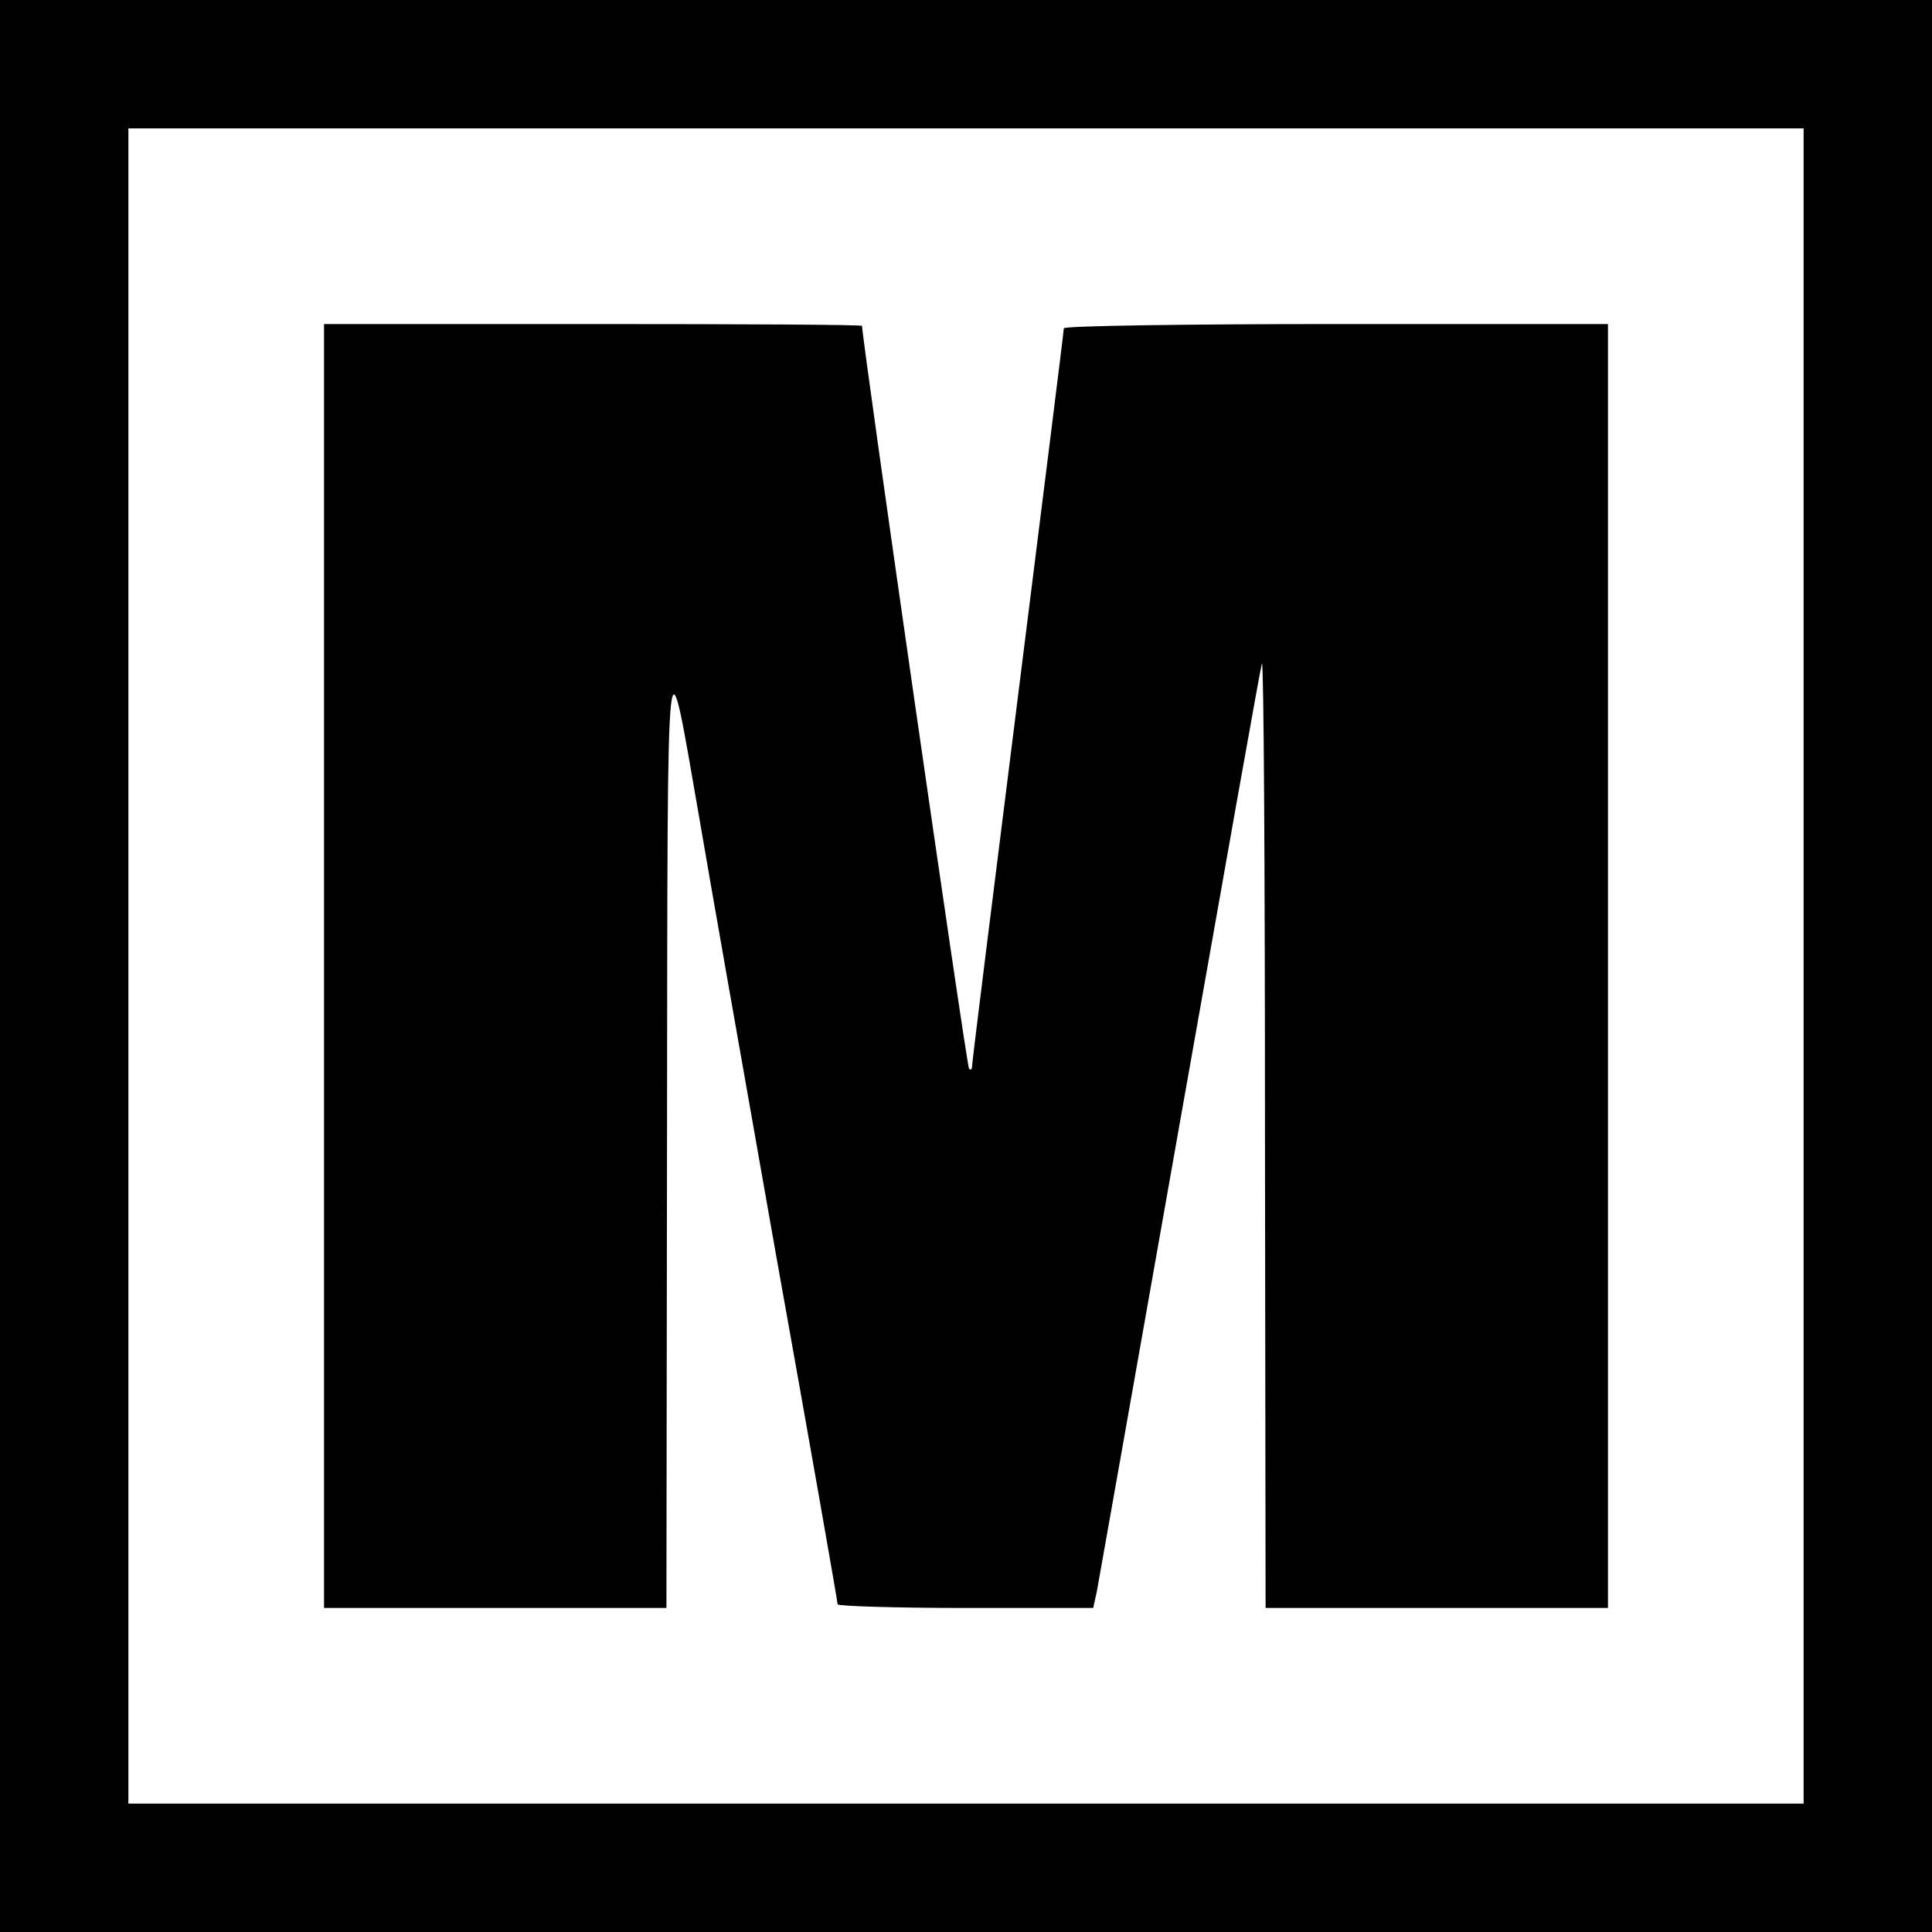
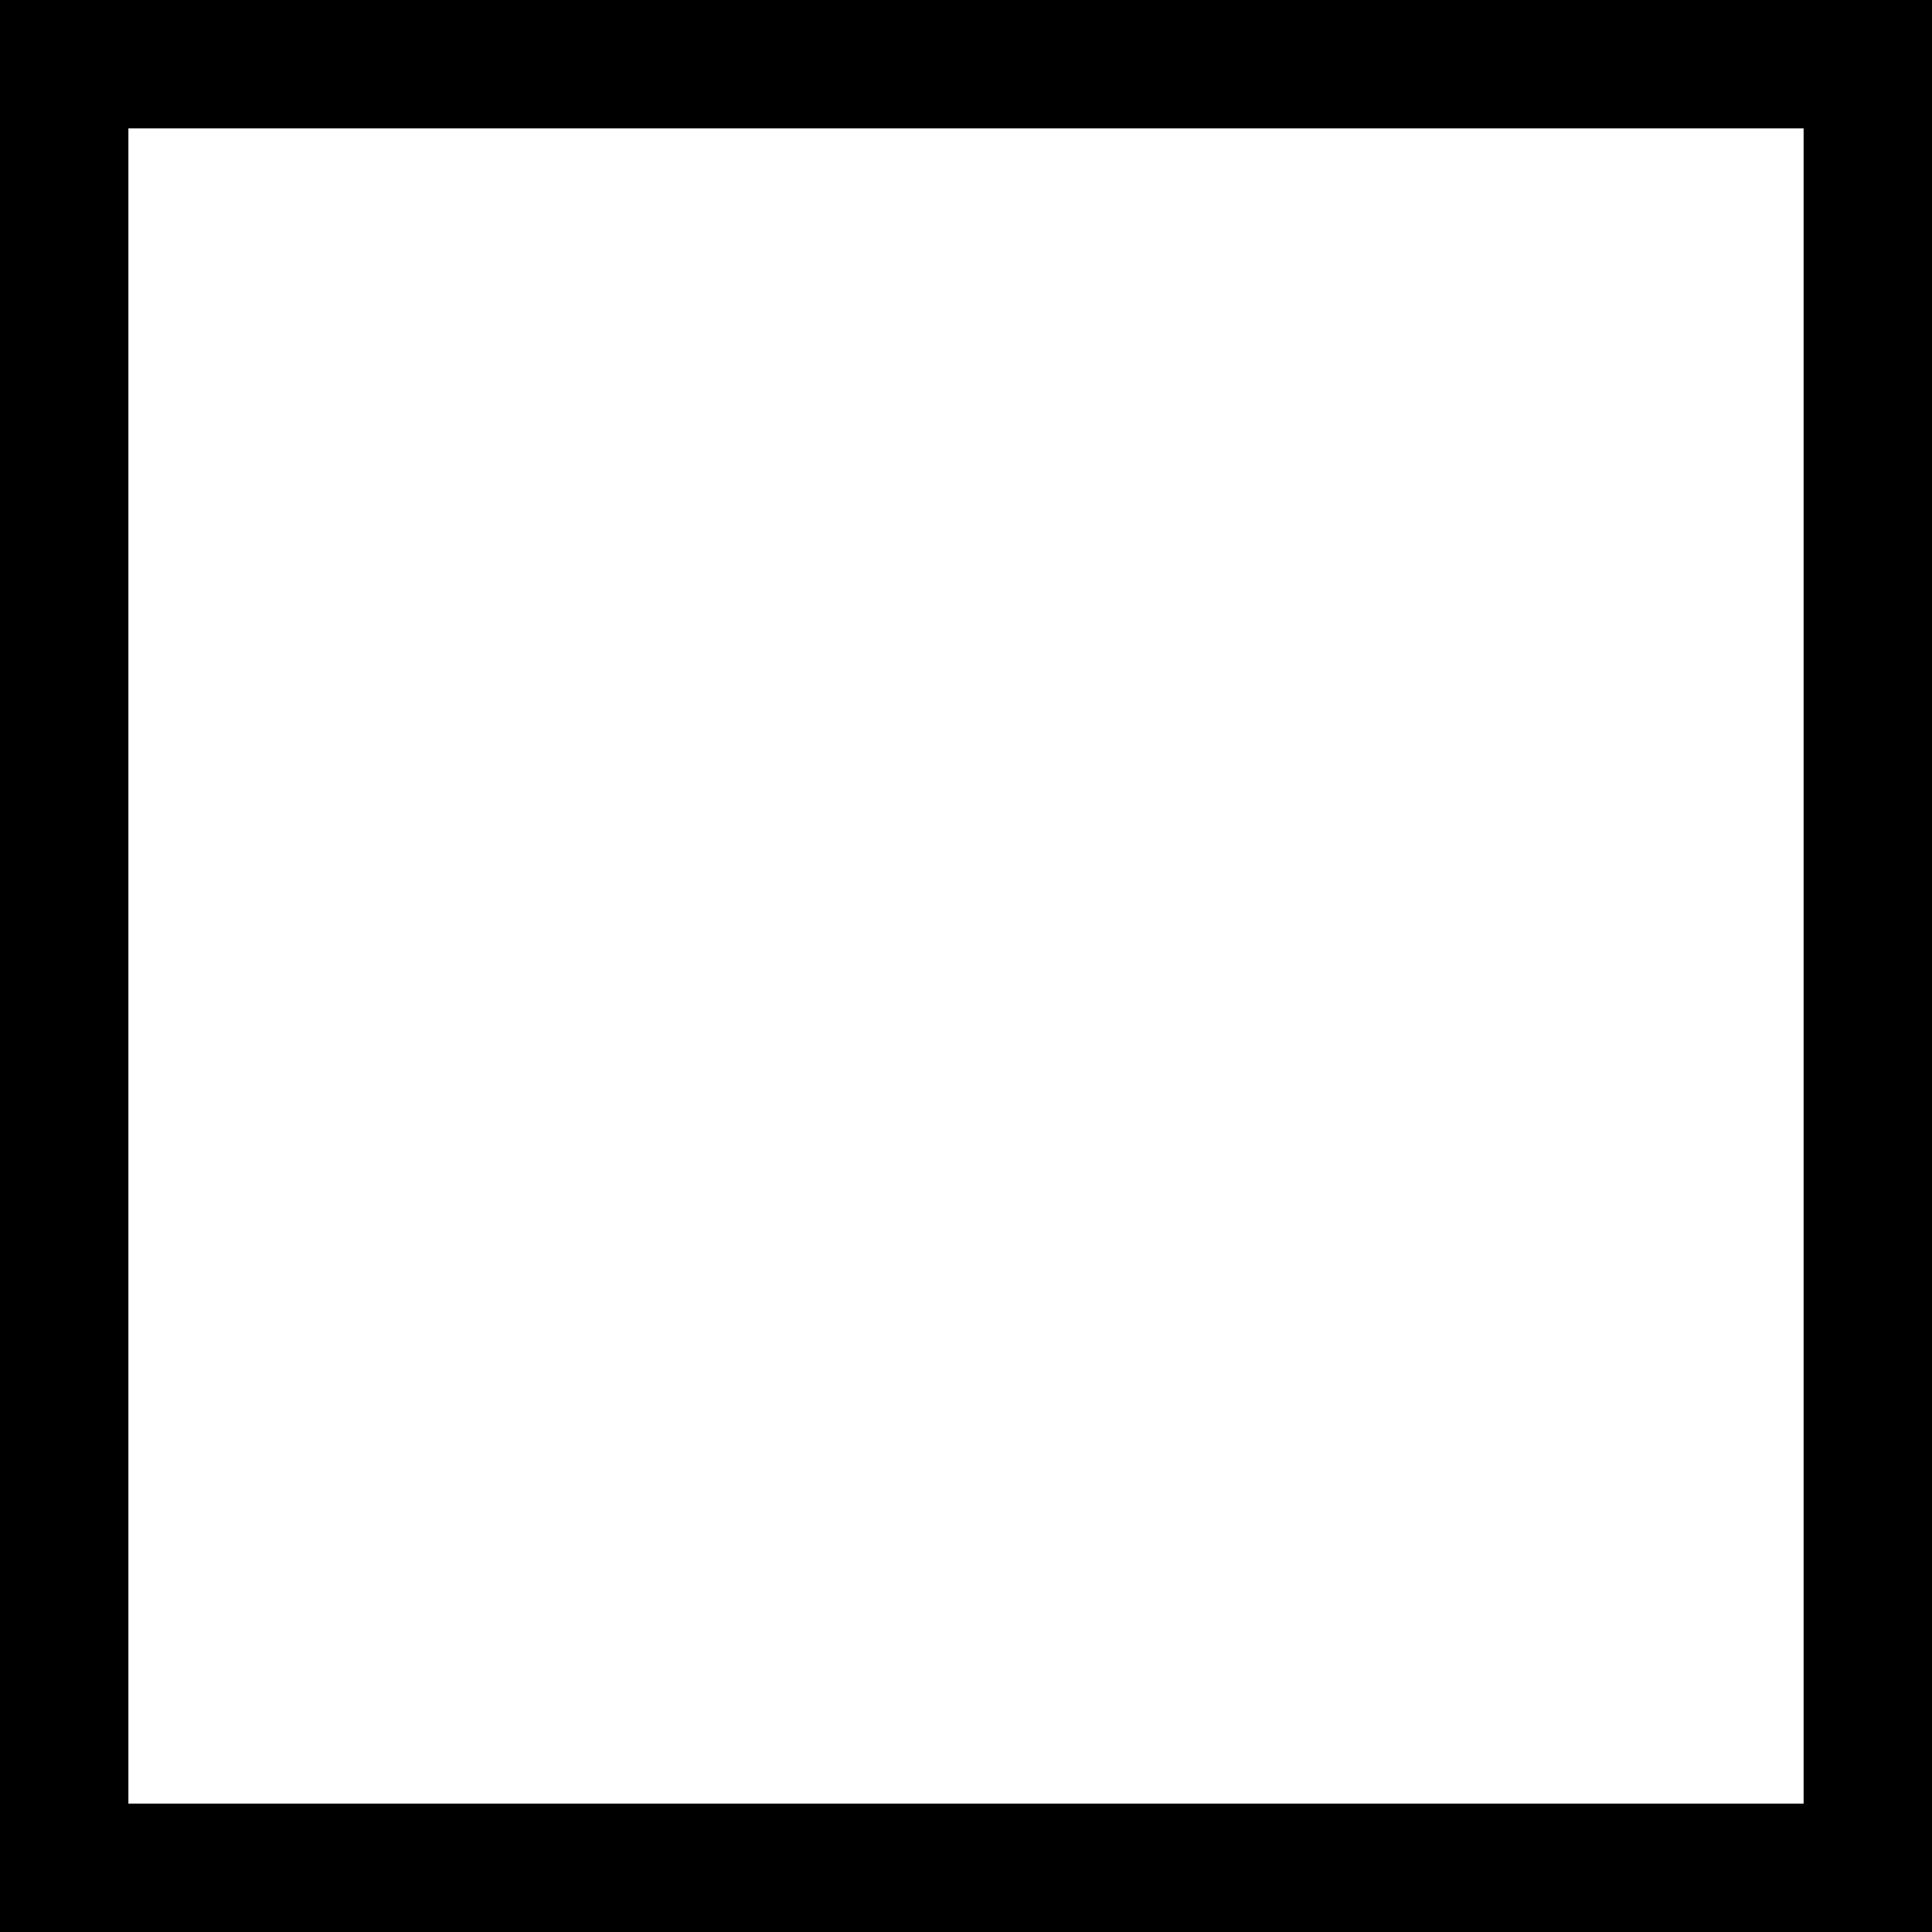
<svg xmlns="http://www.w3.org/2000/svg" version="1" width="421.333" height="421.333" viewBox="0 0 316 316" preserveAspectRatio="xMidYMid meet">
  <g fill="#000" stroke="none">
    <path d="M0 158v158h316V0H0v158zm295 0v137H21V21h274v137z" />
-     <path d="M53 158v105h56l.1-78.3c.1-85.8-.2-82.3 5.4-50.2 1.3 7.7 6.9 39.5 12.4 70.6 5.6 31.2 10.1 56.9 10.1 57.3 0 .3 9.4.6 20.9.6h20.9l.6-2.7c.3-1.6 6.4-36.1 13.6-76.8 7.2-40.7 13.2-74.5 13.4-75 .3-.6.5 34 .5 76.7l.1 77.8h56V53h-44.5c-24.5 0-44.5.3-44.5.7 0 .5-3.4 27.5-7.5 60.2-4.1 32.6-7.5 59.8-7.5 60.4 0 .6-.2.8-.5.5-.4-.4-17.5-119.2-17.5-121.5 0-.2-19.8-.3-44-.3H53v105z" />
  </g>
</svg>